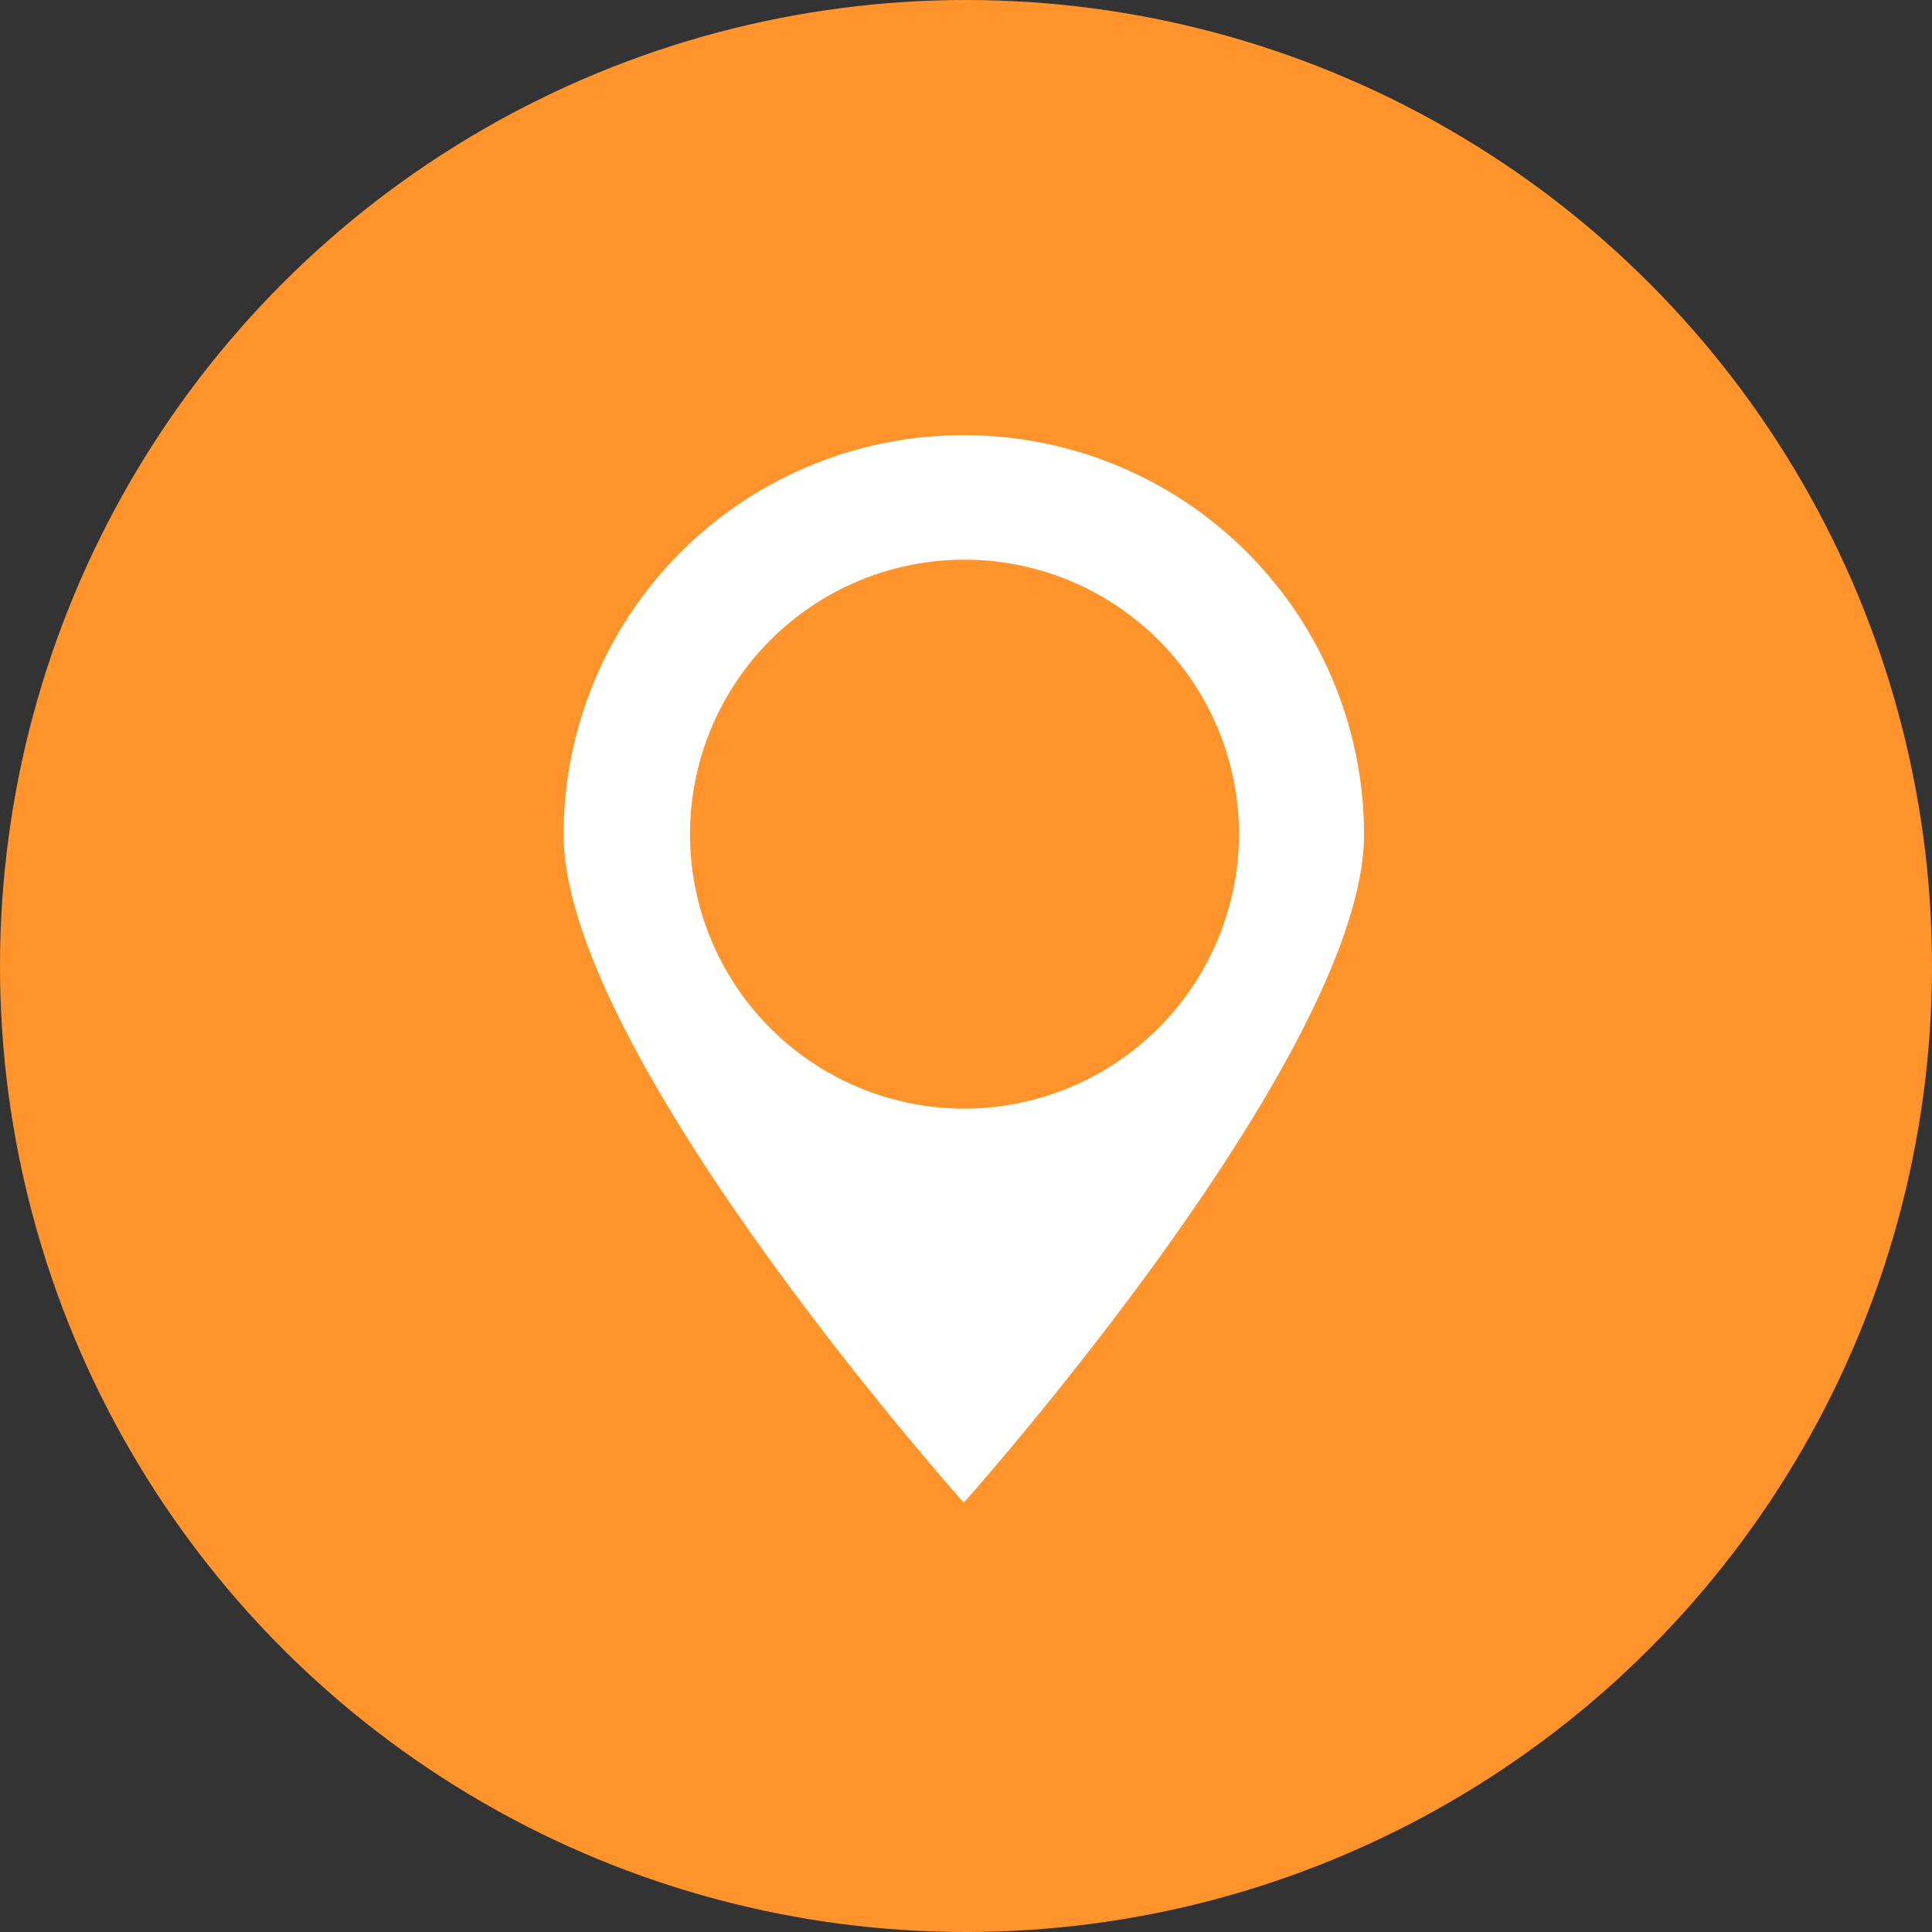
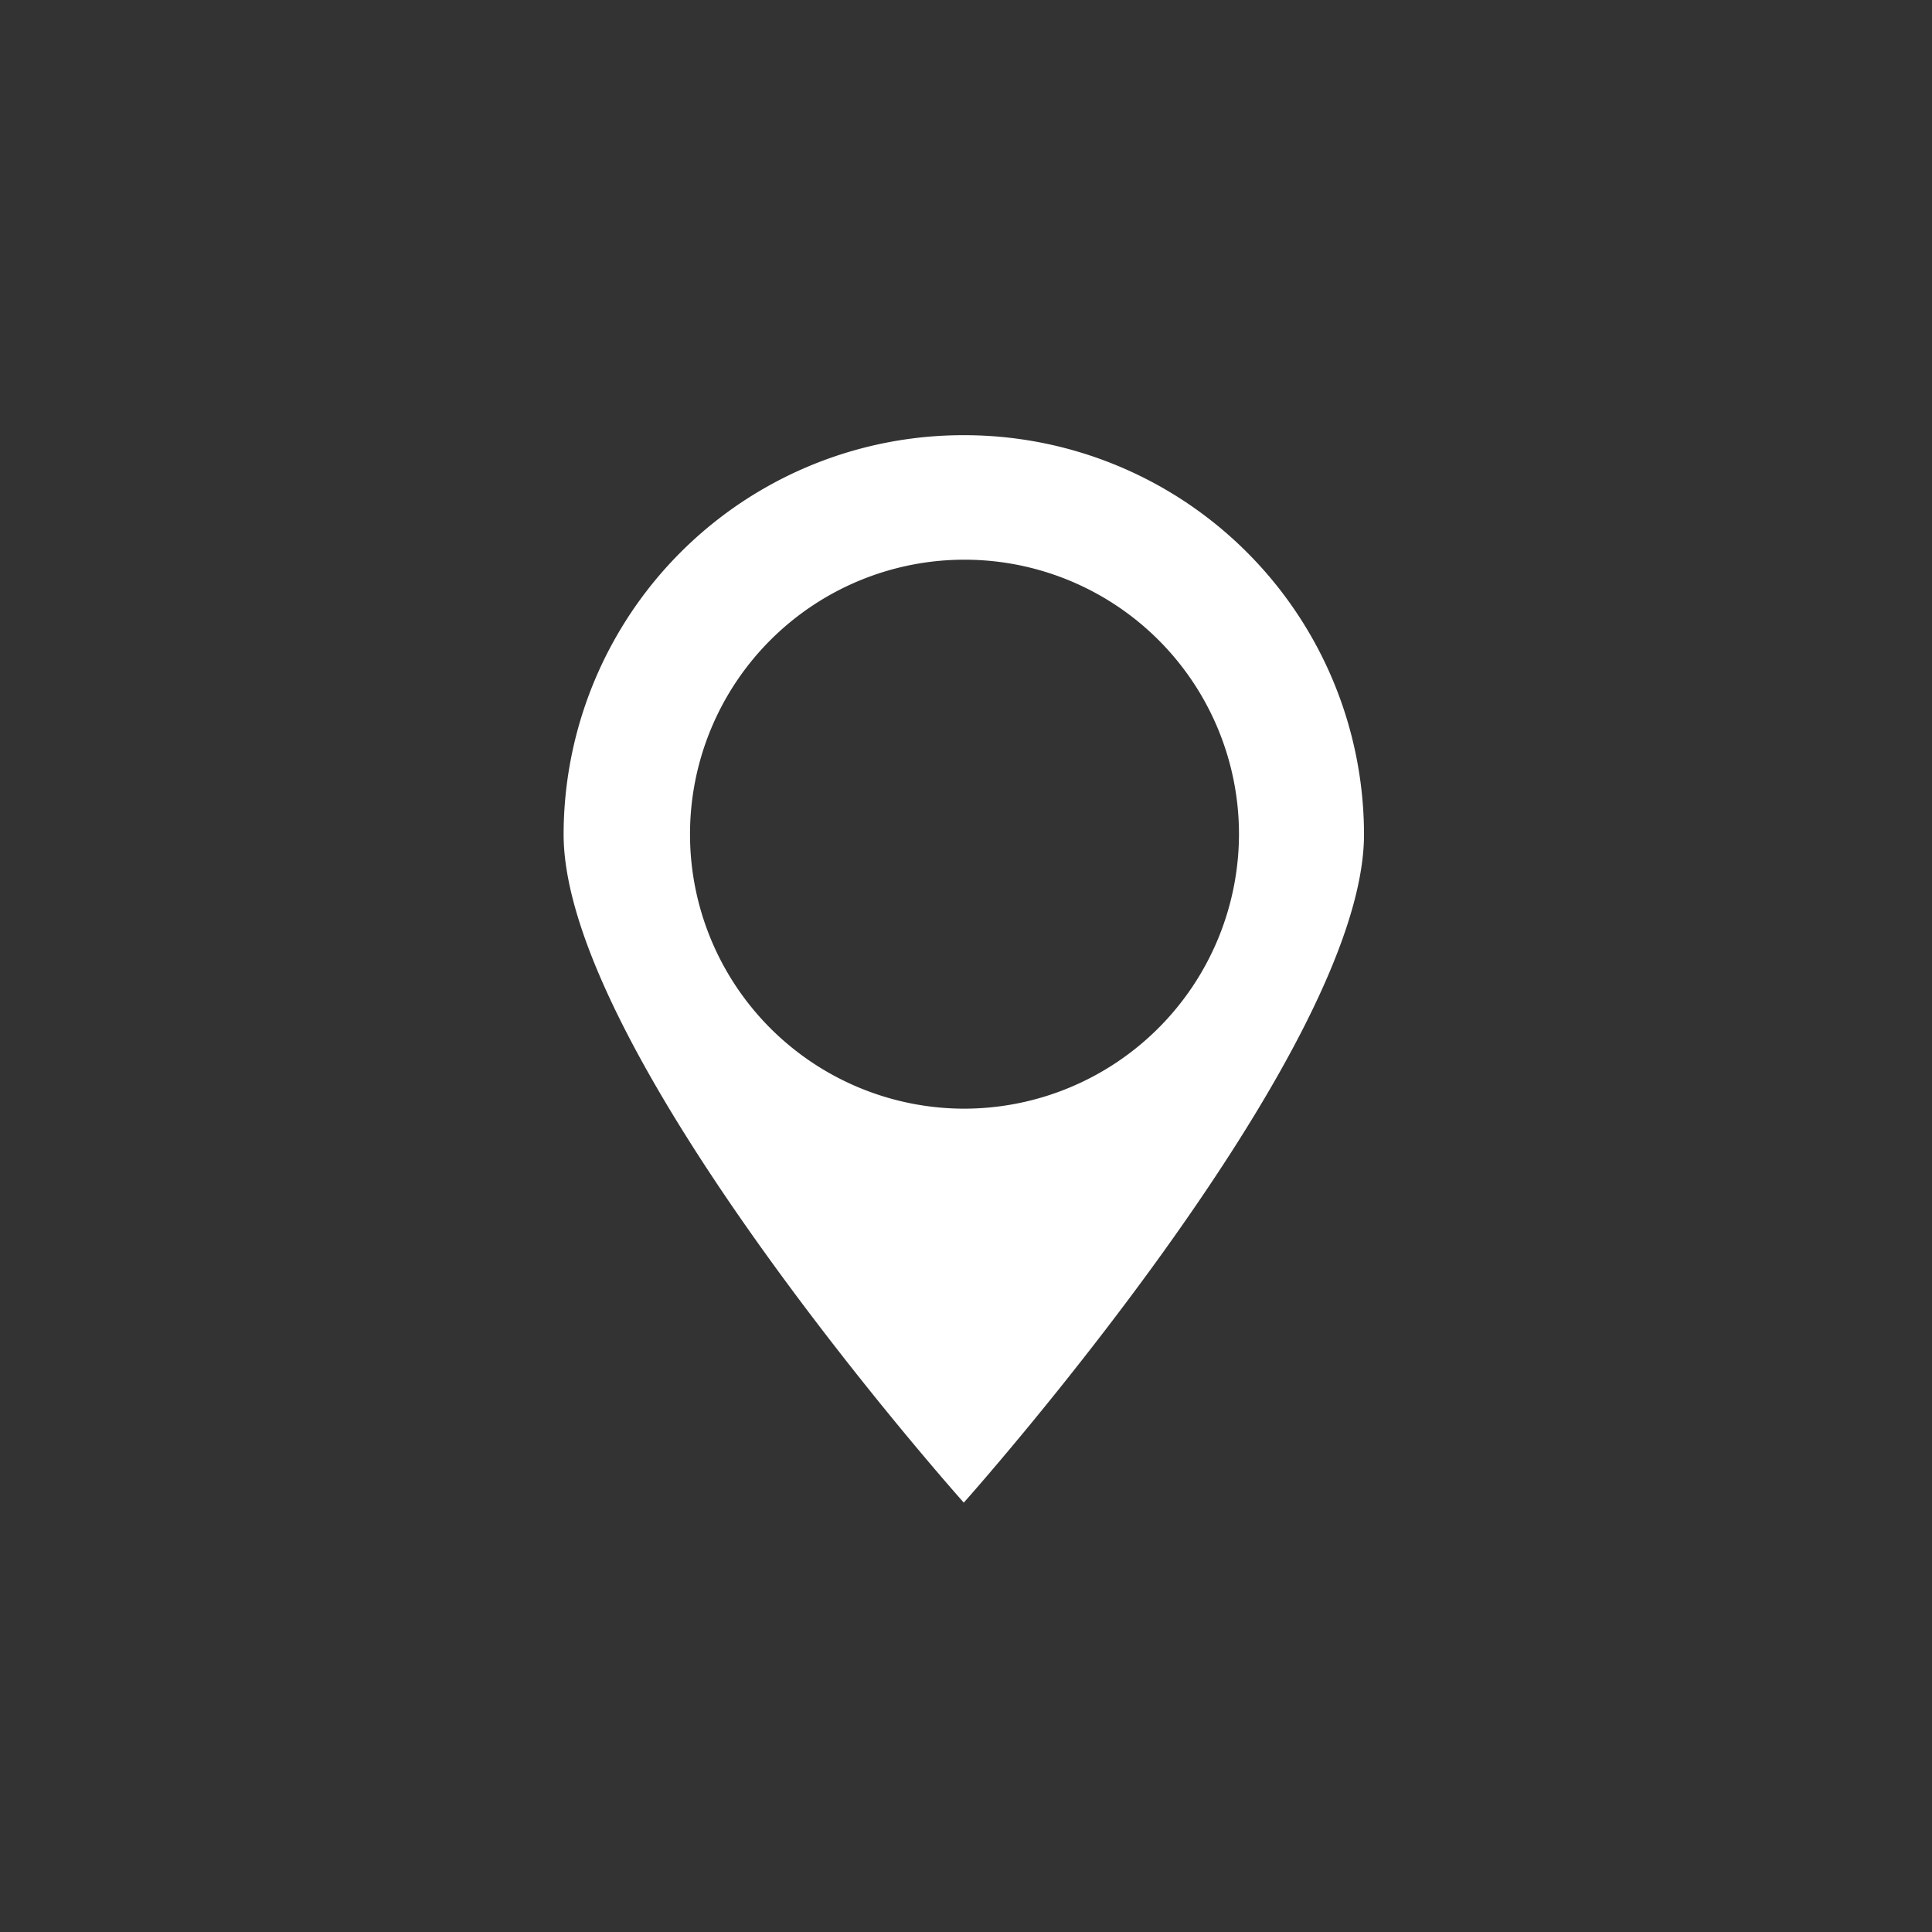
<svg xmlns="http://www.w3.org/2000/svg" id="icn_map01.svg" width="29.562" height="29.562" viewBox="0 0 29.562 29.562">
  <rect x="0" y="0" width="29.562" height="29.562" fill="#333333" stroke="none" />
  <defs>
    <style>
      .cls-1 {
        fill: #ff942c;
      }

      .cls-2 {
        fill: #fff;
        fill-rule: evenodd;
      }
    </style>
  </defs>
-   <circle id="楕円形_1" data-name="楕円形 1" class="cls-1" cx="14.781" cy="14.781" r="14.781" />
  <path id="シェイプ_7" data-name="シェイプ 7" class="cls-2" d="M459.966,65.878a6.115,6.115,0,0,0-6.123,6.108c0,3.372,6.123,10.225,6.123,10.225s6.124-6.854,6.124-10.225A6.116,6.116,0,0,0,459.966,65.878Zm0,10.305a4.2,4.2,0,1,1,4.211-4.2A4.209,4.209,0,0,1,459.966,76.183Z" transform="translate(-445.219 -59.219)" />
</svg>